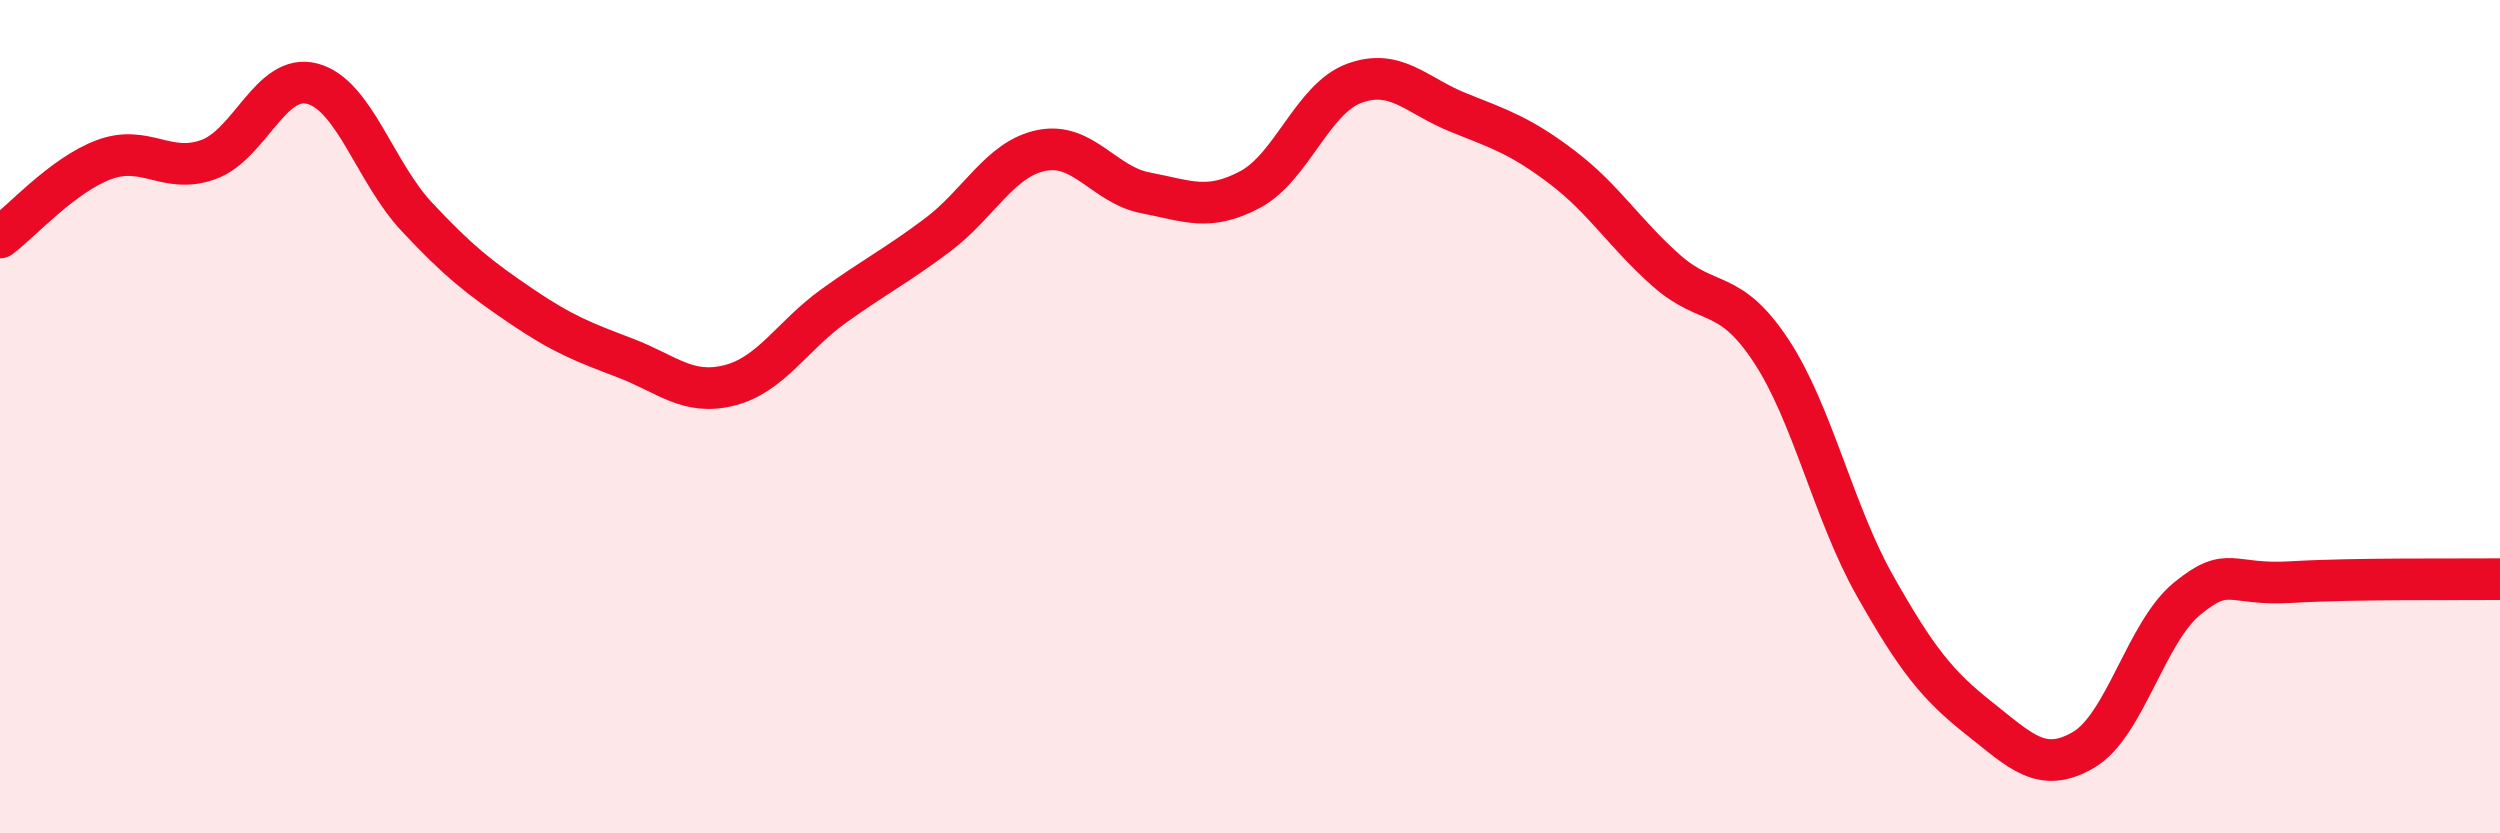
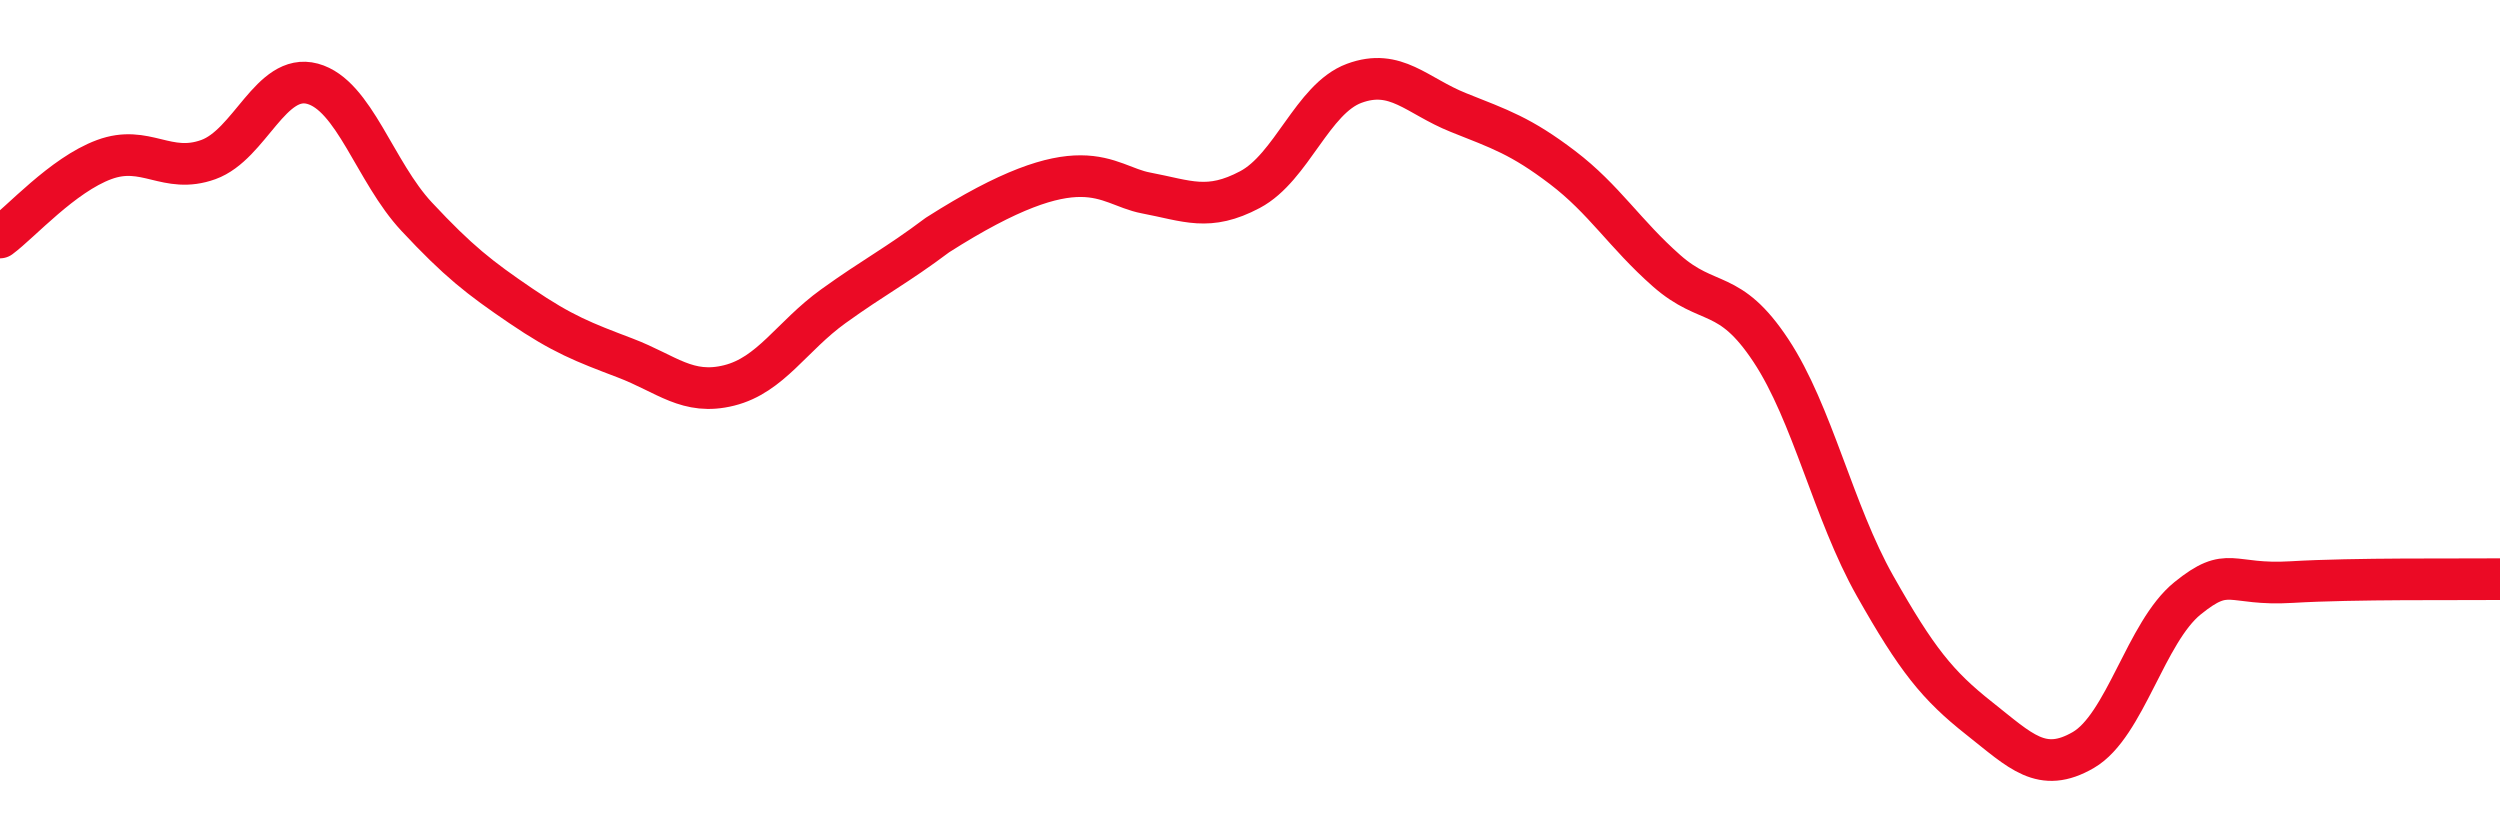
<svg xmlns="http://www.w3.org/2000/svg" width="60" height="20" viewBox="0 0 60 20">
-   <path d="M 0,5.7 C 0.5,5.33 1.5,4.2 2.5,3.83 C 3.5,3.46 4,4.19 5,3.83 C 6,3.47 6.5,1.74 7.5,2.01 C 8.5,2.28 9,4.13 10,5.2 C 11,6.27 11.5,6.66 12.5,7.34 C 13.5,8.02 14,8.21 15,8.59 C 16,8.97 16.5,9.5 17.5,9.25 C 18.5,9 19,8.07 20,7.35 C 21,6.63 21.5,6.39 22.5,5.64 C 23.5,4.89 24,3.81 25,3.61 C 26,3.41 26.5,4.44 27.5,4.63 C 28.5,4.82 29,5.08 30,4.55 C 31,4.02 31.5,2.37 32.5,2 C 33.5,1.63 34,2.3 35,2.7 C 36,3.1 36.5,3.26 37.5,4.02 C 38.5,4.78 39,5.62 40,6.5 C 41,7.38 41.5,6.9 42.5,8.41 C 43.5,9.92 44,12.29 45,14.06 C 46,15.83 46.5,16.45 47.5,17.24 C 48.5,18.03 49,18.58 50,18 C 51,17.42 51.5,15.17 52.5,14.36 C 53.5,13.55 53.5,14.06 55,13.97 C 56.5,13.88 59,13.91 60,13.9L60 20L0 20Z" fill="#EB0A25" opacity="0.1" stroke-linecap="round" stroke-linejoin="round" />
-   <path d="M 0,5.7 C 0.5,5.33 1.5,4.2 2.5,3.83 C 3.5,3.46 4,4.19 5,3.83 C 6,3.47 6.5,1.74 7.5,2.01 C 8.5,2.28 9,4.13 10,5.2 C 11,6.27 11.5,6.66 12.5,7.34 C 13.5,8.02 14,8.21 15,8.59 C 16,8.97 16.5,9.5 17.5,9.25 C 18.5,9 19,8.07 20,7.35 C 21,6.63 21.5,6.39 22.5,5.64 C 23.5,4.89 24,3.81 25,3.61 C 26,3.41 26.5,4.44 27.5,4.63 C 28.5,4.82 29,5.08 30,4.55 C 31,4.02 31.5,2.37 32.5,2 C 33.5,1.63 34,2.3 35,2.7 C 36,3.1 36.5,3.26 37.5,4.02 C 38.5,4.78 39,5.62 40,6.5 C 41,7.38 41.5,6.9 42.5,8.41 C 43.5,9.92 44,12.29 45,14.06 C 46,15.83 46.5,16.45 47.5,17.24 C 48.5,18.03 49,18.58 50,18 C 51,17.42 51.5,15.17 52.5,14.36 C 53.5,13.55 53.5,14.06 55,13.97 C 56.5,13.88 59,13.91 60,13.9" stroke="#EB0A25" stroke-width="1" fill="none" stroke-linecap="round" stroke-linejoin="round" />
+   <path d="M 0,5.7 C 0.5,5.33 1.5,4.2 2.5,3.83 C 3.5,3.46 4,4.19 5,3.83 C 6,3.47 6.5,1.74 7.5,2.01 C 8.5,2.28 9,4.13 10,5.2 C 11,6.27 11.5,6.66 12.5,7.34 C 13.5,8.02 14,8.21 15,8.59 C 16,8.97 16.5,9.5 17.5,9.25 C 18.5,9 19,8.07 20,7.35 C 21,6.63 21.5,6.39 22.5,5.64 C 26,3.41 26.5,4.44 27.5,4.63 C 28.5,4.82 29,5.08 30,4.55 C 31,4.02 31.5,2.37 32.5,2 C 33.5,1.63 34,2.3 35,2.7 C 36,3.1 36.5,3.26 37.5,4.02 C 38.5,4.78 39,5.62 40,6.5 C 41,7.38 41.5,6.9 42.5,8.41 C 43.5,9.92 44,12.29 45,14.06 C 46,15.83 46.5,16.45 47.5,17.24 C 48.5,18.03 49,18.58 50,18 C 51,17.42 51.5,15.17 52.5,14.36 C 53.5,13.55 53.5,14.06 55,13.97 C 56.5,13.88 59,13.91 60,13.9" stroke="#EB0A25" stroke-width="1" fill="none" stroke-linecap="round" stroke-linejoin="round" />
</svg>